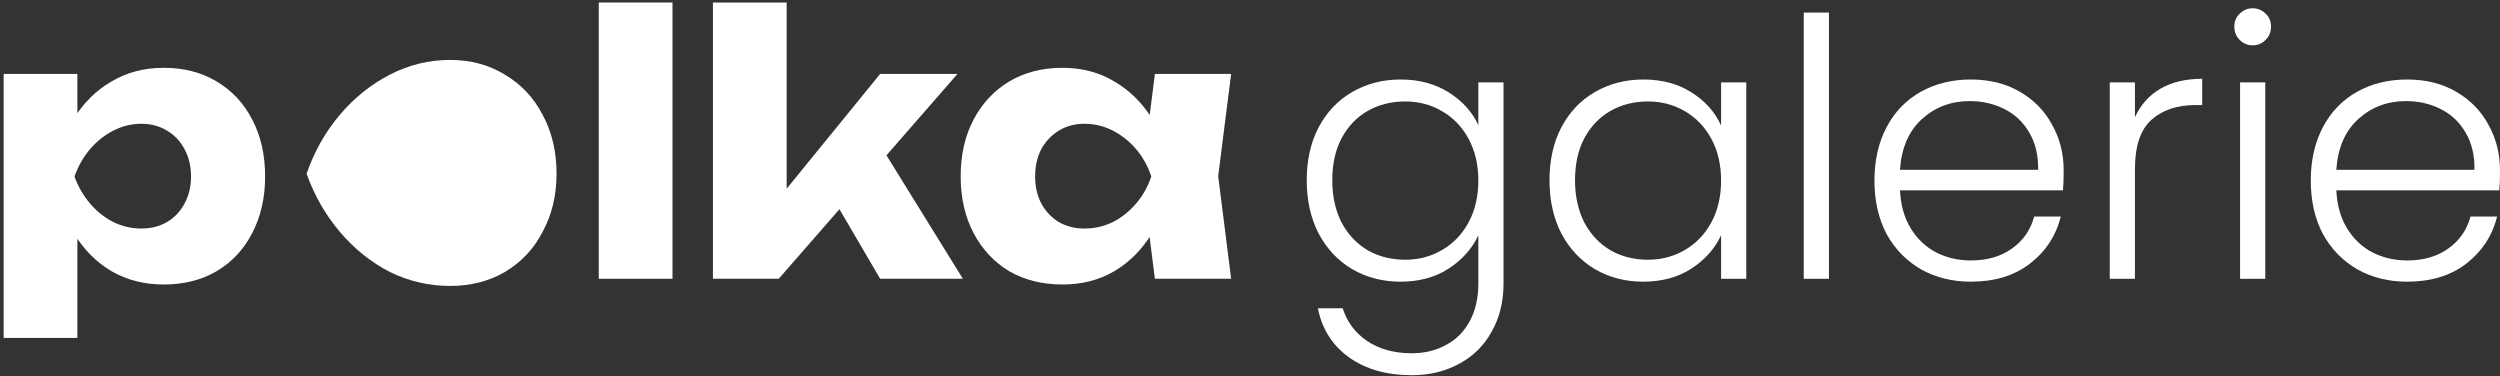
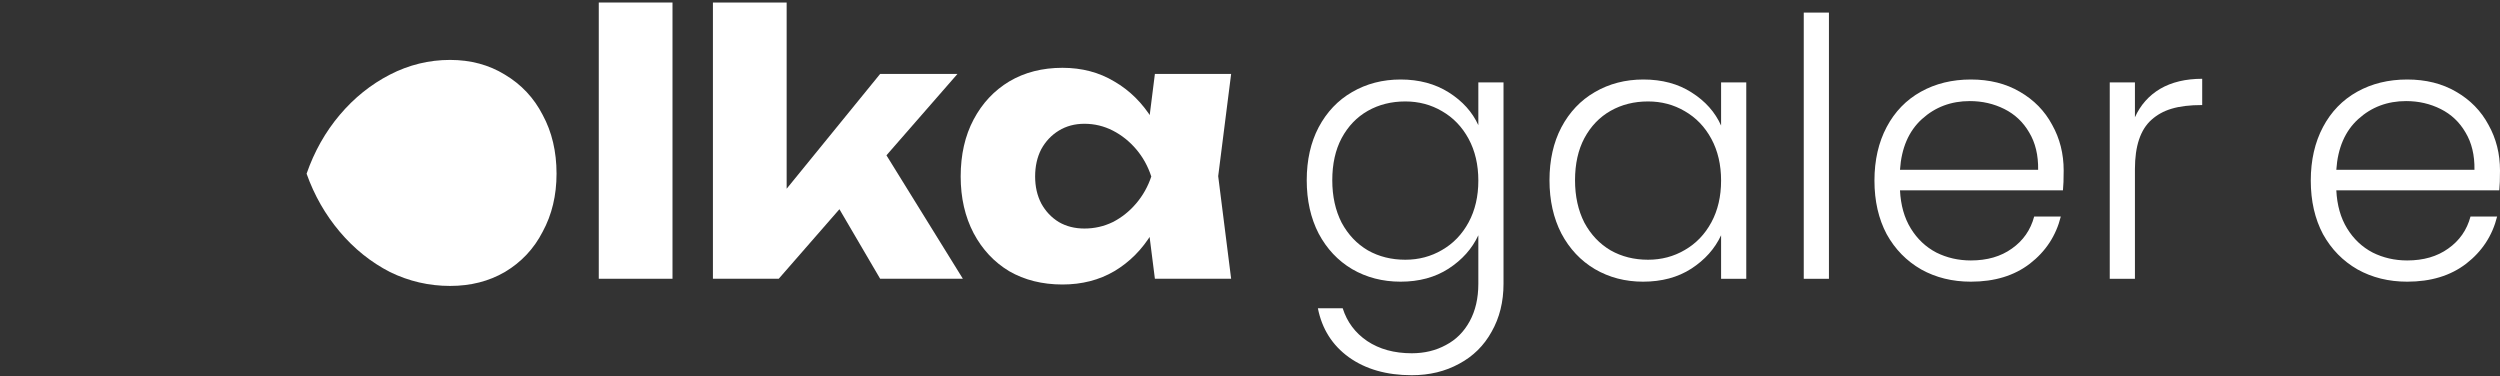
<svg xmlns="http://www.w3.org/2000/svg" width="605" height="91" viewBox="0 0 605 91" fill="none">
  <rect x="0" y="0" width="605" height="91" fill="#333333" stroke="none" />
  <path d="M338.952 19.24C343.421 19.24 347.31 20.284 350.618 22.374C353.926 24.463 356.306 27.104 357.757 30.296V19.936H363.851V68.688C363.851 73.041 362.893 76.9 360.978 80.267C359.121 83.633 356.509 86.216 353.143 88.015C349.776 89.872 345.946 90.8 341.651 90.8C335.557 90.8 330.479 89.35 326.416 86.448C322.412 83.546 319.916 79.599 318.929 74.608H324.936C325.981 77.916 327.954 80.557 330.856 82.53C333.816 84.503 337.414 85.49 341.651 85.49C344.727 85.49 347.484 84.823 349.922 83.488C352.359 82.211 354.274 80.296 355.667 77.742C357.06 75.188 357.757 72.17 357.757 68.688V56.935C356.248 60.185 353.839 62.884 350.531 65.032C347.281 67.121 343.421 68.166 338.952 68.166C334.599 68.166 330.682 67.15 327.2 65.119C323.775 63.087 321.077 60.215 319.103 56.5C317.188 52.786 316.23 48.491 316.23 43.616C316.23 38.74 317.188 34.475 319.103 30.818C321.077 27.104 323.775 24.26 327.2 22.287C330.682 20.255 334.599 19.24 338.952 19.24ZM357.757 43.703C357.757 39.872 356.973 36.506 355.406 33.604C353.839 30.702 351.692 28.468 348.964 26.901C346.294 25.334 343.334 24.55 340.084 24.55C336.718 24.55 333.7 25.305 331.03 26.814C328.36 28.323 326.242 30.528 324.675 33.43C323.166 36.274 322.412 39.669 322.412 43.616C322.412 47.504 323.166 50.928 324.675 53.888C326.242 56.79 328.36 59.025 331.03 60.592C333.7 62.101 336.718 62.855 340.084 62.855C343.334 62.855 346.294 62.072 348.964 60.505C351.692 58.938 353.839 56.703 355.406 53.801C356.973 50.899 357.757 47.533 357.757 43.703Z" fill="white" />
  <path d="M374.977 43.616C374.977 38.74 375.935 34.475 377.85 30.818C379.823 27.104 382.522 24.26 385.946 22.287C389.428 20.255 393.346 19.24 397.699 19.24C402.226 19.24 406.114 20.284 409.364 22.374C412.673 24.463 415.052 27.133 416.503 30.383V19.936H422.597V67.469H416.503V56.935C414.994 60.185 412.585 62.884 409.277 65.032C406.027 67.121 402.139 68.166 397.612 68.166C393.317 68.166 389.428 67.15 385.946 65.119C382.522 63.087 379.823 60.215 377.85 56.5C375.935 52.786 374.977 48.491 374.977 43.616ZM416.503 43.703C416.503 39.872 415.72 36.506 414.153 33.604C412.585 30.702 410.438 28.468 407.71 26.901C405.041 25.334 402.081 24.55 398.83 24.55C395.464 24.55 392.446 25.305 389.777 26.814C387.107 28.323 384.988 30.528 383.421 33.43C381.912 36.274 381.158 39.669 381.158 43.616C381.158 47.504 381.912 50.928 383.421 53.888C384.988 56.79 387.107 59.025 389.777 60.592C392.446 62.101 395.464 62.855 398.83 62.855C402.081 62.855 405.041 62.072 407.71 60.505C410.438 58.938 412.585 56.703 414.153 53.801C415.72 50.899 416.503 47.533 416.503 43.703Z" fill="white" />
  <path d="M442.603 3.047V67.469H436.509V3.047H442.603Z" fill="white" />
  <path d="M499.409 41.265C499.409 43.355 499.351 44.95 499.235 46.053H459.798C459.972 49.652 460.843 52.728 462.41 55.281C463.977 57.835 466.037 59.779 468.591 61.114C471.145 62.391 473.93 63.029 476.948 63.029C480.895 63.029 484.203 62.072 486.873 60.157C489.601 58.241 491.4 55.658 492.27 52.408H498.713C497.552 57.051 495.056 60.853 491.226 63.813C487.453 66.715 482.694 68.166 476.948 68.166C472.48 68.166 468.475 67.179 464.935 65.206C461.394 63.174 458.608 60.331 456.577 56.674C454.604 52.96 453.617 48.636 453.617 43.703C453.617 38.77 454.604 34.446 456.577 30.731C458.55 27.017 461.307 24.173 464.848 22.2C468.388 20.226 472.421 19.24 476.948 19.24C481.475 19.24 485.422 20.226 488.788 22.2C492.212 24.173 494.824 26.843 496.623 30.209C498.48 33.517 499.409 37.203 499.409 41.265ZM493.228 41.091C493.286 37.551 492.561 34.533 491.052 32.037C489.601 29.541 487.598 27.655 485.045 26.378C482.491 25.102 479.705 24.463 476.687 24.463C472.16 24.463 468.301 25.914 465.109 28.816C461.917 31.718 460.146 35.809 459.798 41.091H493.228Z" fill="white" />
-   <path d="M516.653 28.381C517.987 25.421 520.019 23.128 522.746 21.503C525.532 19.878 528.928 19.066 532.932 19.066V25.421H531.278C526.867 25.421 523.327 26.61 520.657 28.99C517.987 31.37 516.653 35.345 516.653 40.917V67.469H510.559V19.936H516.653V28.381Z" fill="white" />
-   <path d="M545.147 10.969C543.928 10.969 542.883 10.534 542.013 9.663C541.142 8.793 540.707 7.719 540.707 6.442C540.707 5.166 541.142 4.121 542.013 3.308C542.883 2.438 543.928 2.002 545.147 2.002C546.365 2.002 547.41 2.438 548.281 3.308C549.151 4.121 549.587 5.166 549.587 6.442C549.587 7.719 549.151 8.793 548.281 9.663C547.41 10.534 546.365 10.969 545.147 10.969ZM548.194 19.936V67.469H542.1V19.936H548.194Z" fill="white" />
+   <path d="M516.653 28.381C517.987 25.421 520.019 23.128 522.746 21.503C525.532 19.878 528.928 19.066 532.932 19.066V25.421C526.867 25.421 523.327 26.61 520.657 28.99C517.987 31.37 516.653 35.345 516.653 40.917V67.469H510.559V19.936H516.653V28.381Z" fill="white" />
  <path d="M605 41.265C605 43.355 604.942 44.95 604.826 46.053H565.389C565.563 49.652 566.433 52.728 568 55.281C569.567 57.835 571.628 59.779 574.181 61.114C576.735 62.391 579.521 63.029 582.539 63.029C586.486 63.029 589.794 62.072 592.463 60.157C595.191 58.241 596.99 55.658 597.861 52.408H604.303C603.142 57.051 600.647 60.853 596.816 63.813C593.044 66.715 588.285 68.166 582.539 68.166C578.07 68.166 574.065 67.179 570.525 65.206C566.985 63.174 564.199 60.331 562.168 56.674C560.194 52.96 559.208 48.636 559.208 43.703C559.208 38.77 560.194 34.446 562.168 30.731C564.141 27.017 566.898 24.173 570.438 22.2C573.978 20.226 578.012 19.24 582.539 19.24C587.066 19.24 591.012 20.226 594.379 22.2C597.803 24.173 600.415 26.843 602.214 30.209C604.071 33.517 605 37.203 605 41.265ZM598.819 41.091C598.877 37.551 598.151 34.533 596.642 32.037C595.191 29.541 593.189 27.655 590.635 26.378C588.082 25.102 585.296 24.463 582.278 24.463C577.751 24.463 573.891 25.914 570.699 28.816C567.507 31.718 565.737 35.809 565.389 41.091H598.819Z" fill="white" />
-   <path d="M0.883 17.886H18.725V32.124L17.942 34.208V48.099L18.725 52.179V81.784H0.883V17.886ZM13.068 42.716C13.822 37.333 15.389 32.703 17.768 28.825C20.205 24.889 23.28 21.851 26.993 19.709C30.707 17.51 34.914 16.41 39.614 16.41C44.488 16.41 48.752 17.51 52.408 19.709C56.121 21.909 58.993 24.976 61.024 28.912C63.113 32.848 64.158 37.449 64.158 42.716C64.158 47.867 63.113 52.44 61.024 56.433C58.993 60.369 56.121 63.437 52.408 65.636C48.752 67.777 44.488 68.848 39.614 68.848C34.914 68.848 30.707 67.777 26.993 65.636C23.28 63.437 20.234 60.369 17.855 56.433C15.476 52.498 13.88 47.925 13.068 42.716ZM46.228 42.716C46.228 40.227 45.706 38.028 44.662 36.118C43.675 34.208 42.254 32.703 40.397 31.603C38.598 30.504 36.538 29.954 34.217 29.954C31.838 29.954 29.576 30.504 27.429 31.603C25.282 32.703 23.396 34.208 21.771 36.118C20.147 38.028 18.899 40.227 18.029 42.716C18.899 45.147 20.147 47.317 21.771 49.227C23.396 51.137 25.282 52.642 27.429 53.742C29.576 54.784 31.838 55.305 34.217 55.305C36.538 55.305 38.598 54.784 40.397 53.742C42.254 52.642 43.675 51.137 44.662 49.227C45.706 47.317 46.228 45.147 46.228 42.716Z" fill="white" />
  <path d="M144.903 0.609H162.745V67.459H144.903V0.609Z" fill="white" />
  <path d="M190.369 53.308L185.495 51.658L212.998 17.886H231.711L188.454 67.459H172.527V0.609H190.369V53.308ZM198.811 43.237L212.215 33.861L233.016 67.459H212.998L198.811 43.237Z" fill="white" />
  <path d="M279.484 67.459L277.221 49.575L279.571 42.716L277.221 35.857L279.484 17.886H297.935L294.802 42.629L297.935 67.459H279.484ZM283.661 42.716C282.849 47.925 281.224 52.498 278.787 56.433C276.408 60.369 273.362 63.437 269.649 65.636C265.993 67.777 261.815 68.848 257.115 68.848C252.242 68.848 247.948 67.777 244.234 65.636C240.579 63.437 237.707 60.369 235.618 56.433C233.529 52.44 232.484 47.867 232.484 42.716C232.484 37.449 233.529 32.848 235.618 28.912C237.707 24.976 240.579 21.909 244.234 19.709C247.948 17.51 252.242 16.41 257.115 16.41C261.815 16.41 265.993 17.51 269.649 19.709C273.362 21.851 276.437 24.889 278.874 28.825C281.311 32.703 282.907 37.333 283.661 42.716ZM250.501 42.716C250.501 45.147 250.994 47.317 251.98 49.227C253.025 51.137 254.446 52.642 256.245 53.742C258.044 54.784 260.104 55.305 262.425 55.305C264.862 55.305 267.154 54.784 269.3 53.742C271.447 52.642 273.333 51.137 274.958 49.227C276.582 47.317 277.801 45.147 278.613 42.716C277.801 40.227 276.582 38.028 274.958 36.118C273.333 34.208 271.447 32.703 269.3 31.603C267.154 30.504 264.862 29.954 262.425 29.954C260.104 29.954 258.044 30.504 256.245 31.603C254.446 32.703 253.025 34.208 251.98 36.118C250.994 38.028 250.501 40.227 250.501 42.716Z" fill="white" />
  <path d="M134.683 42.035C134.683 36.666 133.563 31.92 131.323 27.799C129.207 23.678 126.157 20.432 122.175 18.059C118.316 15.687 113.898 14.5 108.919 14.5C103.816 14.5 98.962 15.687 94.357 18.059C89.752 20.432 85.707 23.678 82.222 27.799C78.737 31.92 76.061 36.666 74.194 42.035C76.061 47.28 78.737 51.963 82.222 56.084C85.707 60.205 89.752 63.451 94.357 65.824C98.962 68.072 103.816 69.195 108.919 69.195C113.898 69.195 118.316 68.072 122.175 65.824C126.157 63.451 129.207 60.205 131.323 56.084C133.563 51.963 134.683 47.28 134.683 42.035Z" fill="white" />
</svg>